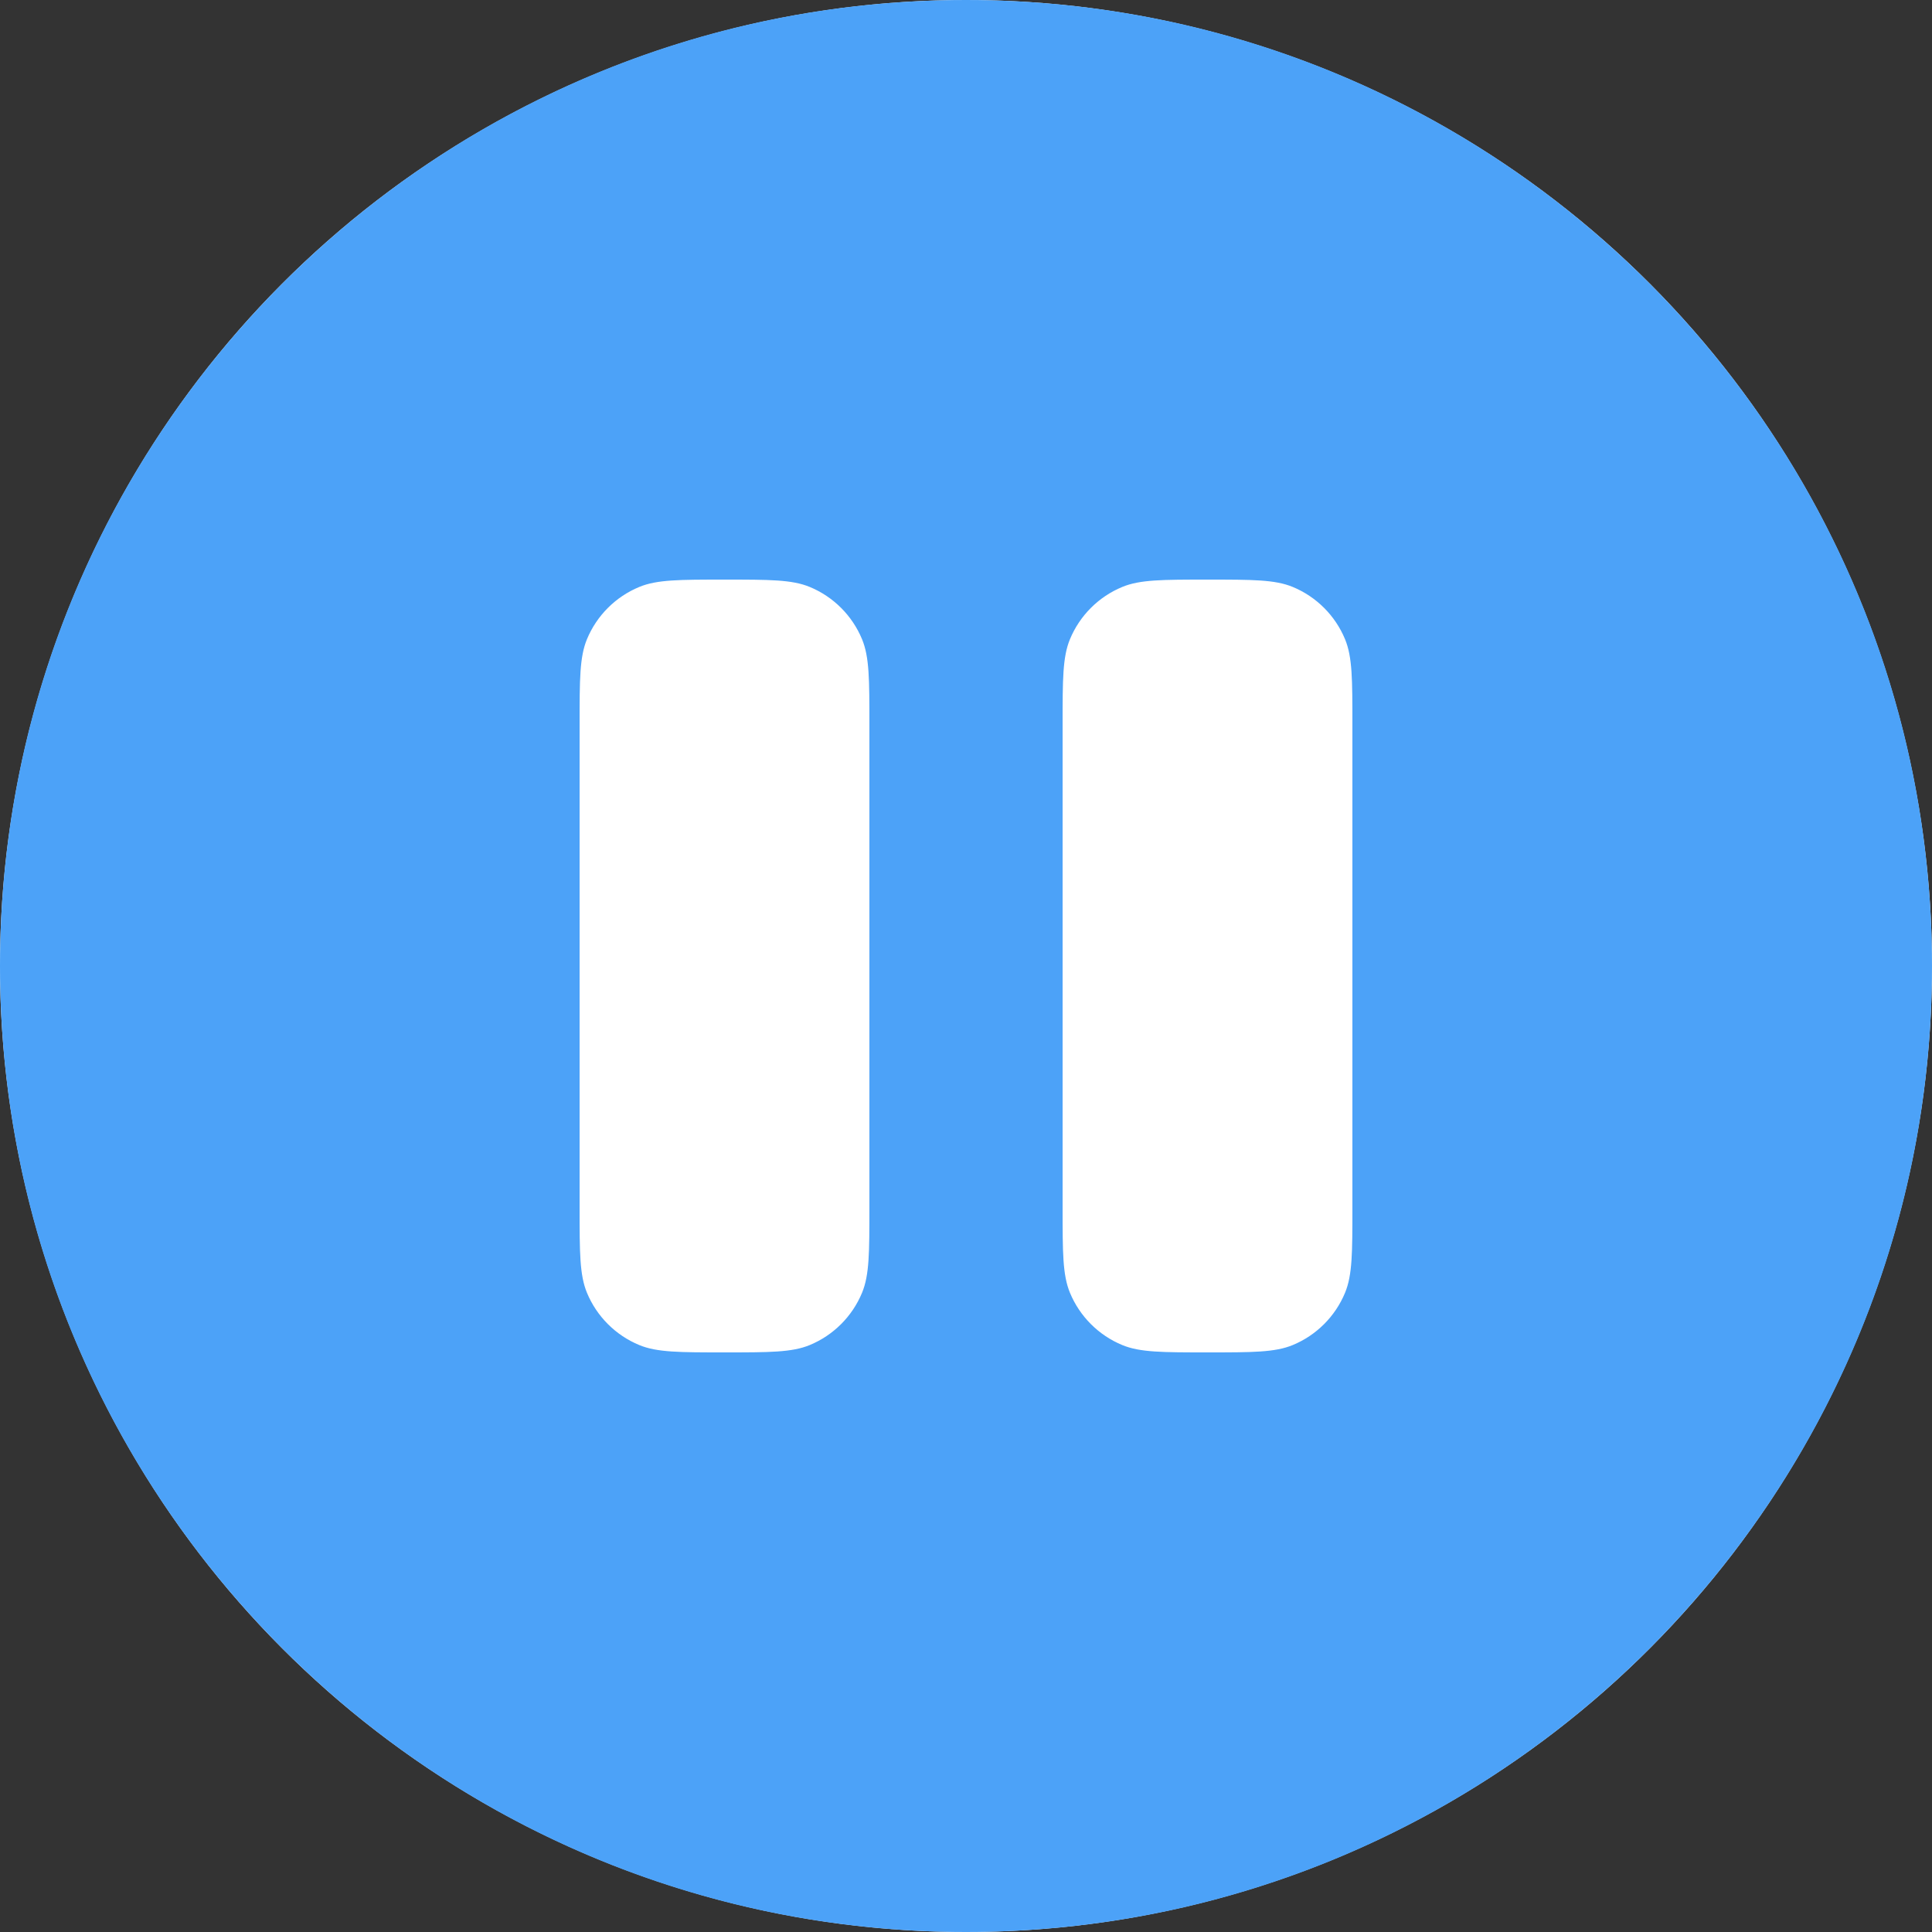
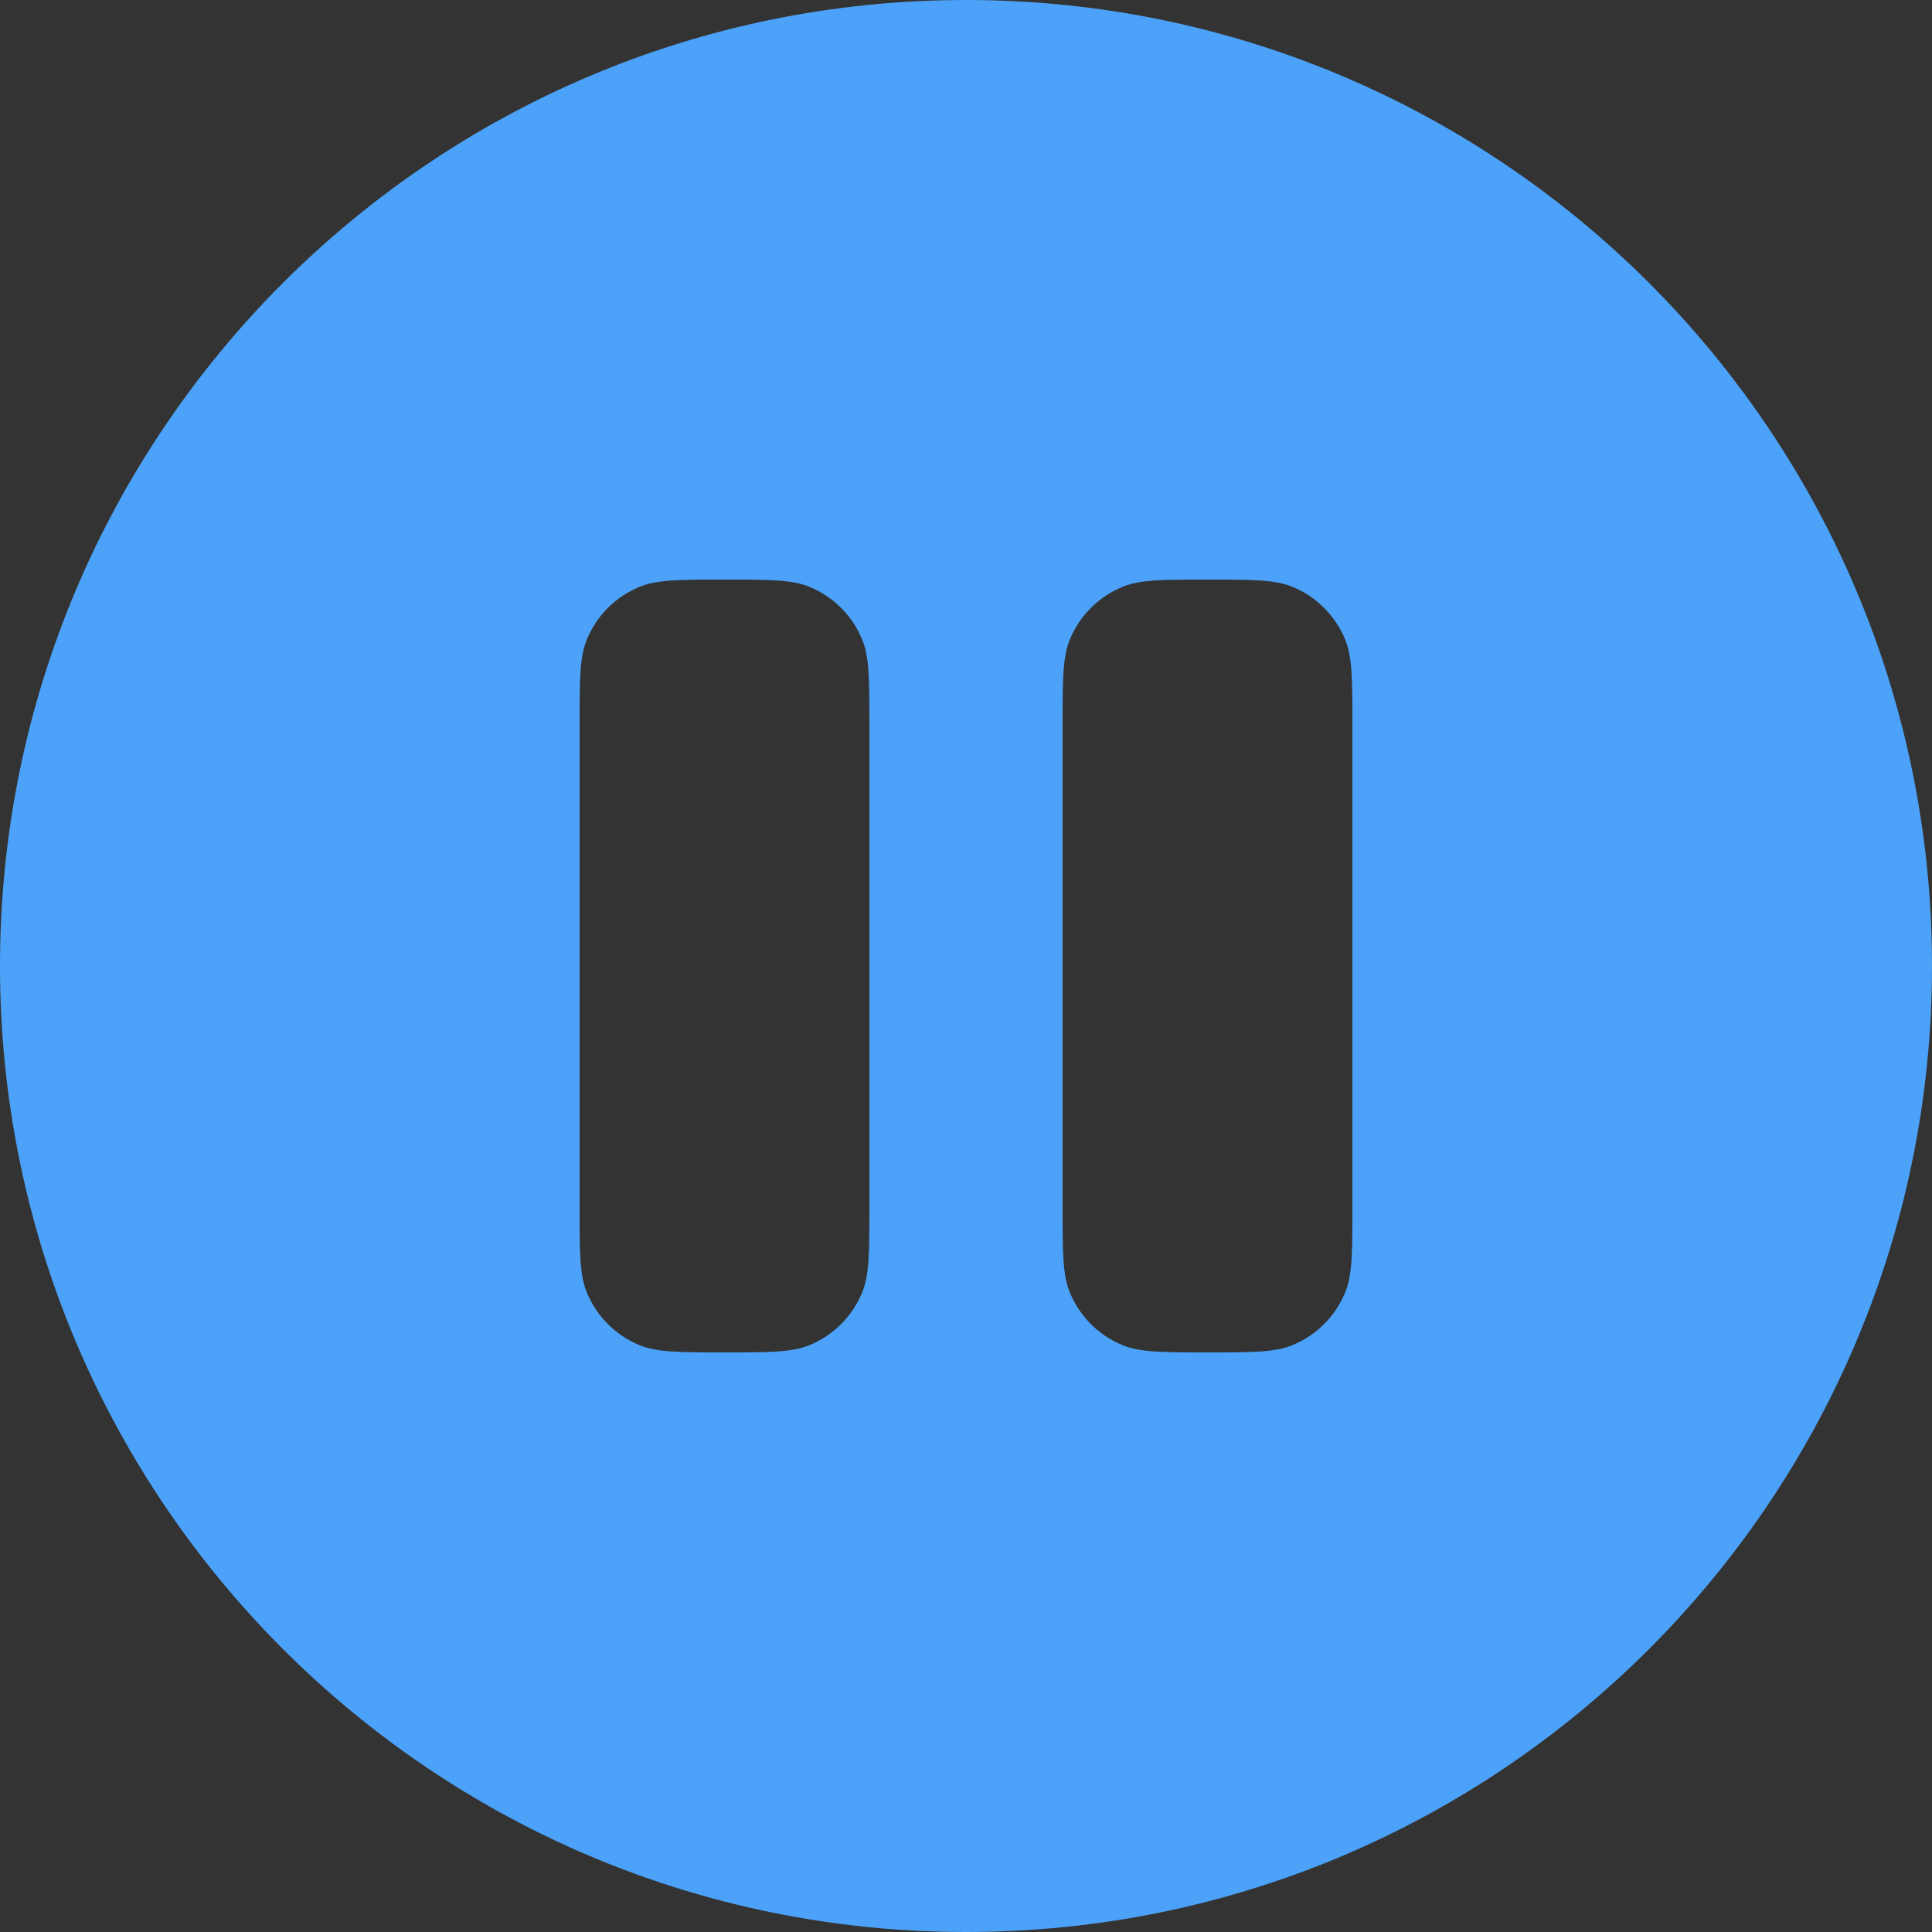
<svg xmlns="http://www.w3.org/2000/svg" width="42" height="42" viewBox="0 0 42 42" fill="none">
  <rect x="0" y="0" width="42" height="42" fill="#333333" stroke="none" />
-   <circle cx="21" cy="21" r="21" fill="white" />
  <path fill-rule="evenodd" clip-rule="evenodd" d="M21 42C32.598 42 42 32.598 42 21C42 9.402 32.598 0 21 0C9.402 0 0 9.402 0 21C0 32.598 9.402 42 21 42ZM12.76 13.896C12.6 14.282 12.6 14.771 12.6 15.75V26.25C12.6 27.229 12.6 27.718 12.76 28.104C12.973 28.618 13.382 29.027 13.896 29.24C14.282 29.4 14.771 29.4 15.75 29.4C16.729 29.4 17.218 29.4 17.604 29.24C18.118 29.027 18.527 28.618 18.74 28.104C18.9 27.718 18.9 27.229 18.9 26.25V15.75C18.9 14.771 18.9 14.282 18.74 13.896C18.527 13.382 18.118 12.973 17.604 12.76C17.218 12.6 16.729 12.6 15.75 12.6C14.771 12.6 14.282 12.6 13.896 12.76C13.382 12.973 12.973 13.382 12.76 13.896ZM23.26 13.896C23.1 14.282 23.1 14.771 23.1 15.75V26.25C23.1 27.229 23.1 27.718 23.26 28.104C23.473 28.618 23.882 29.027 24.396 29.24C24.782 29.4 25.271 29.4 26.25 29.4C27.229 29.4 27.718 29.4 28.104 29.24C28.618 29.027 29.027 28.618 29.24 28.104C29.4 27.718 29.4 27.229 29.4 26.25V15.75C29.4 14.771 29.4 14.282 29.24 13.896C29.027 13.382 28.618 12.973 28.104 12.76C27.718 12.6 27.229 12.6 26.25 12.6C25.271 12.6 24.782 12.6 24.396 12.76C23.882 12.973 23.473 13.382 23.26 13.896Z" fill="#4CA2F8" />
</svg>